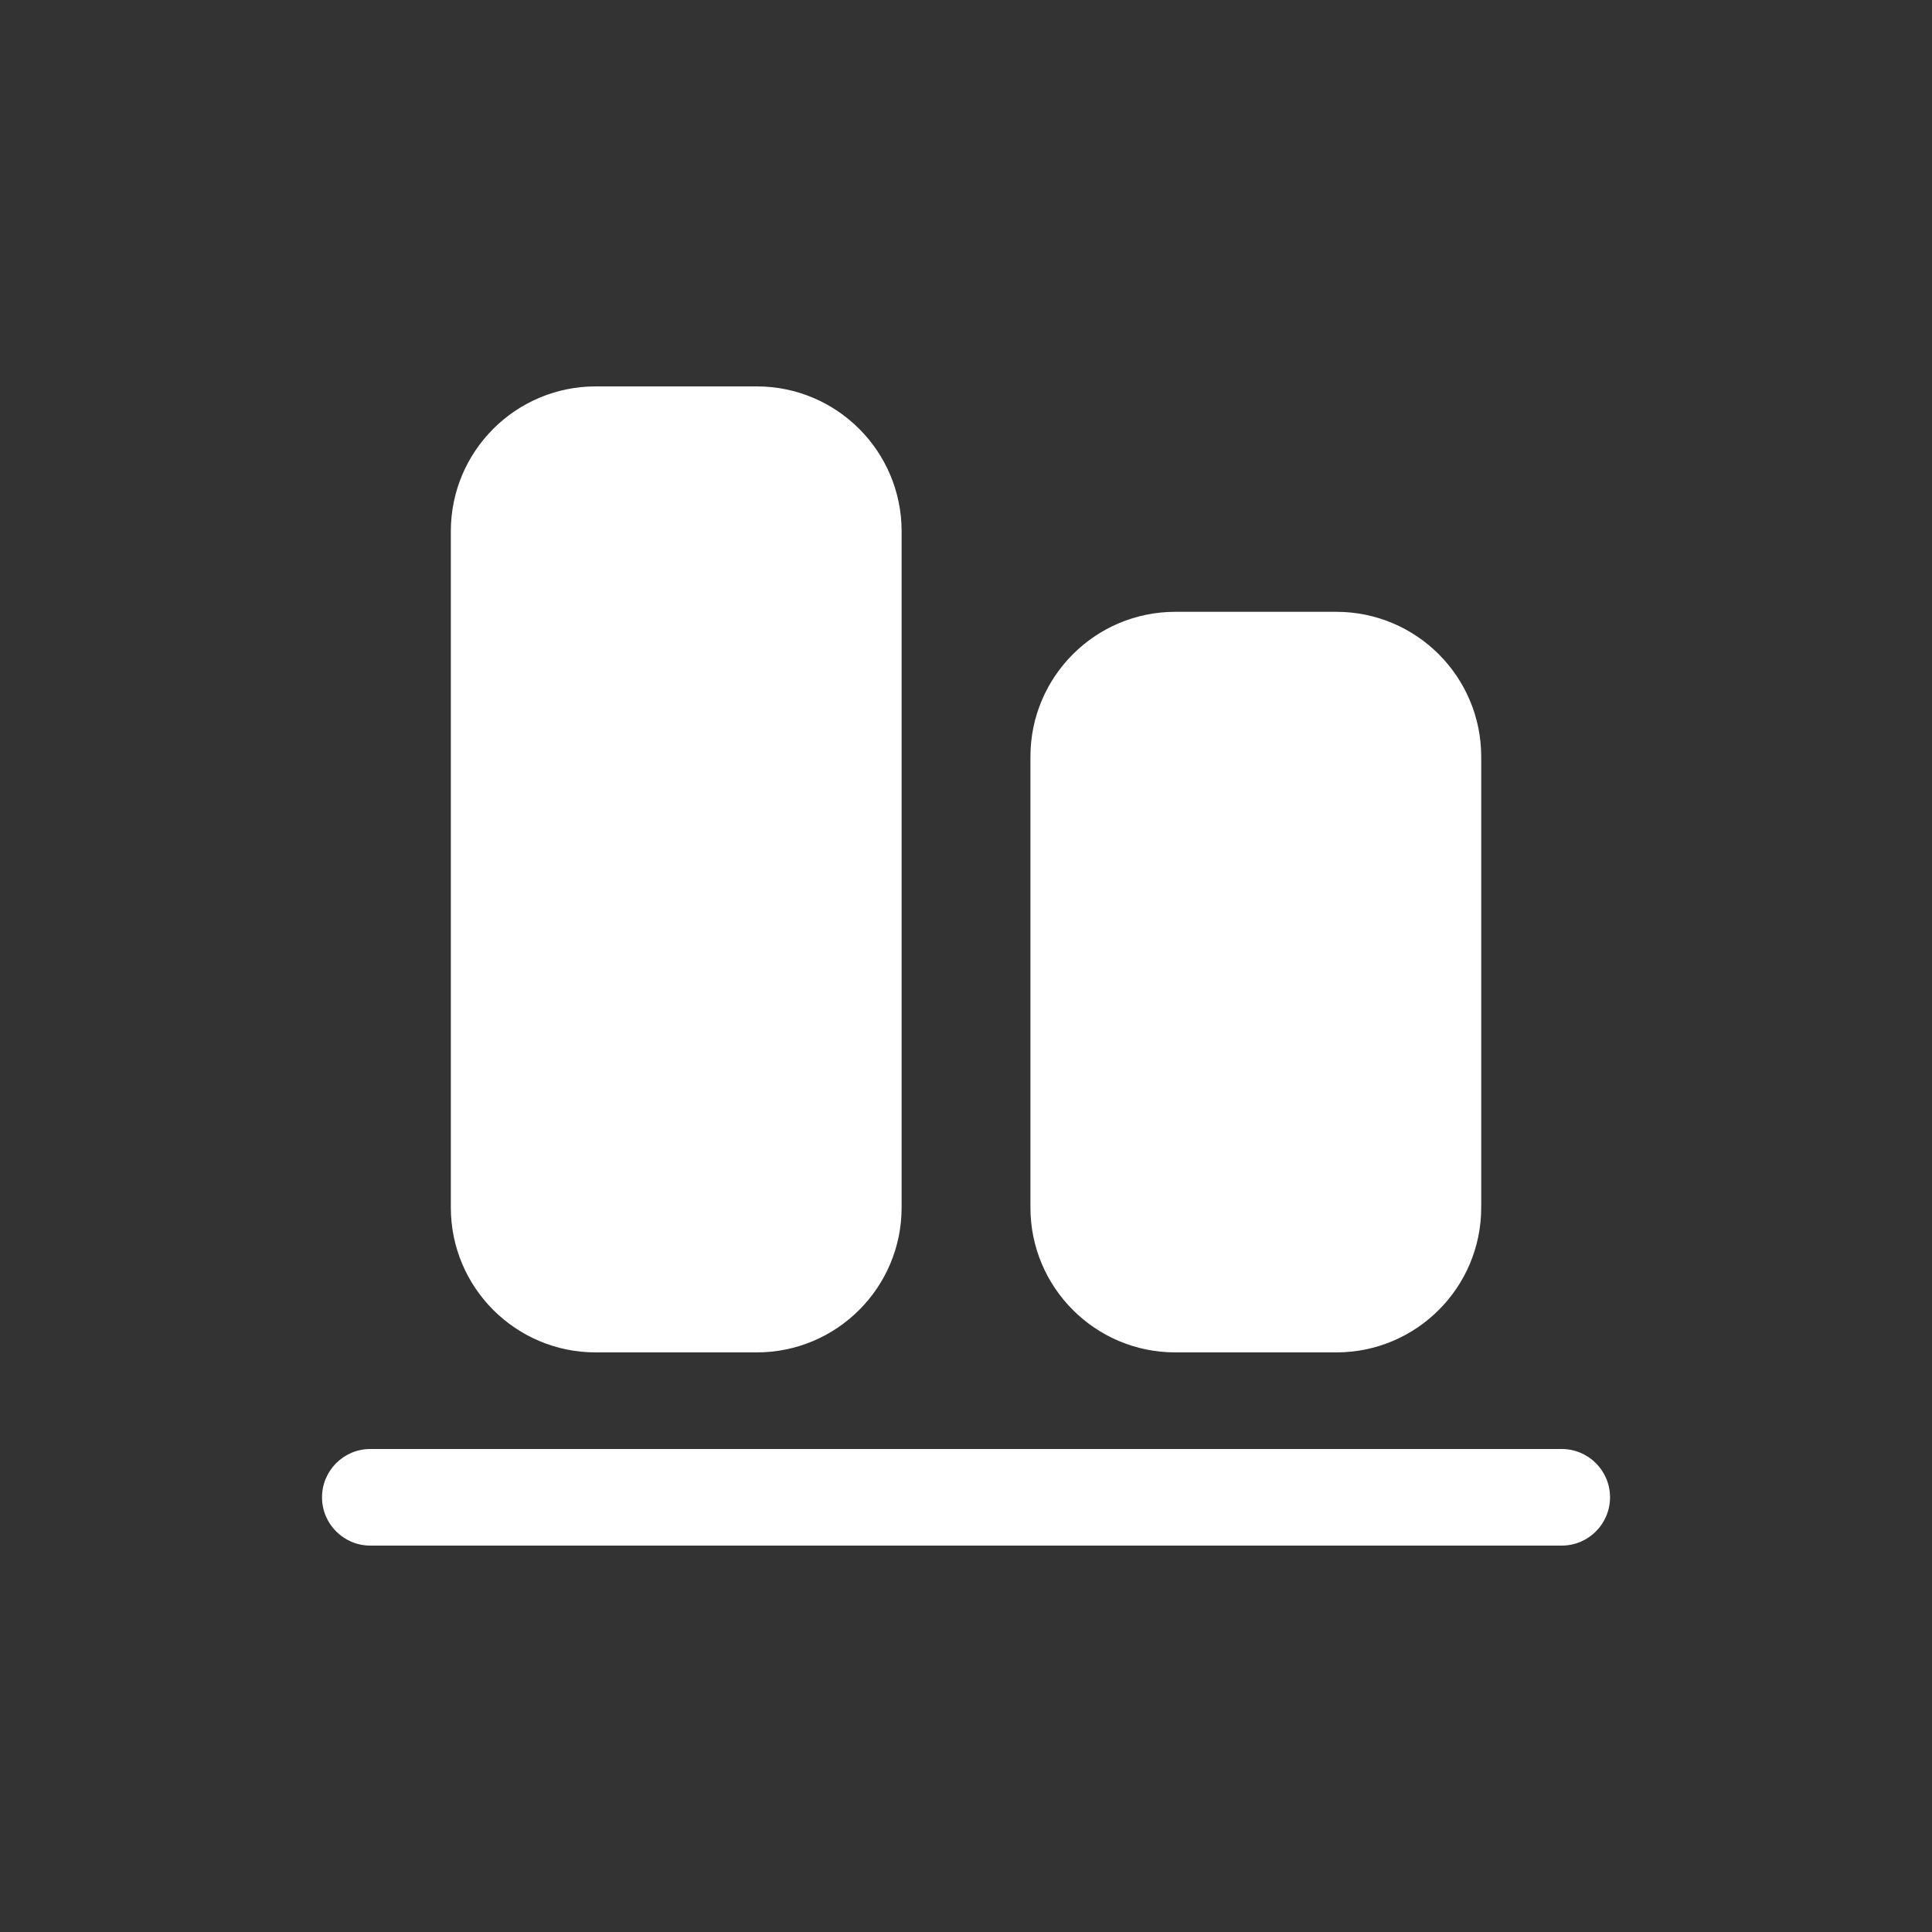
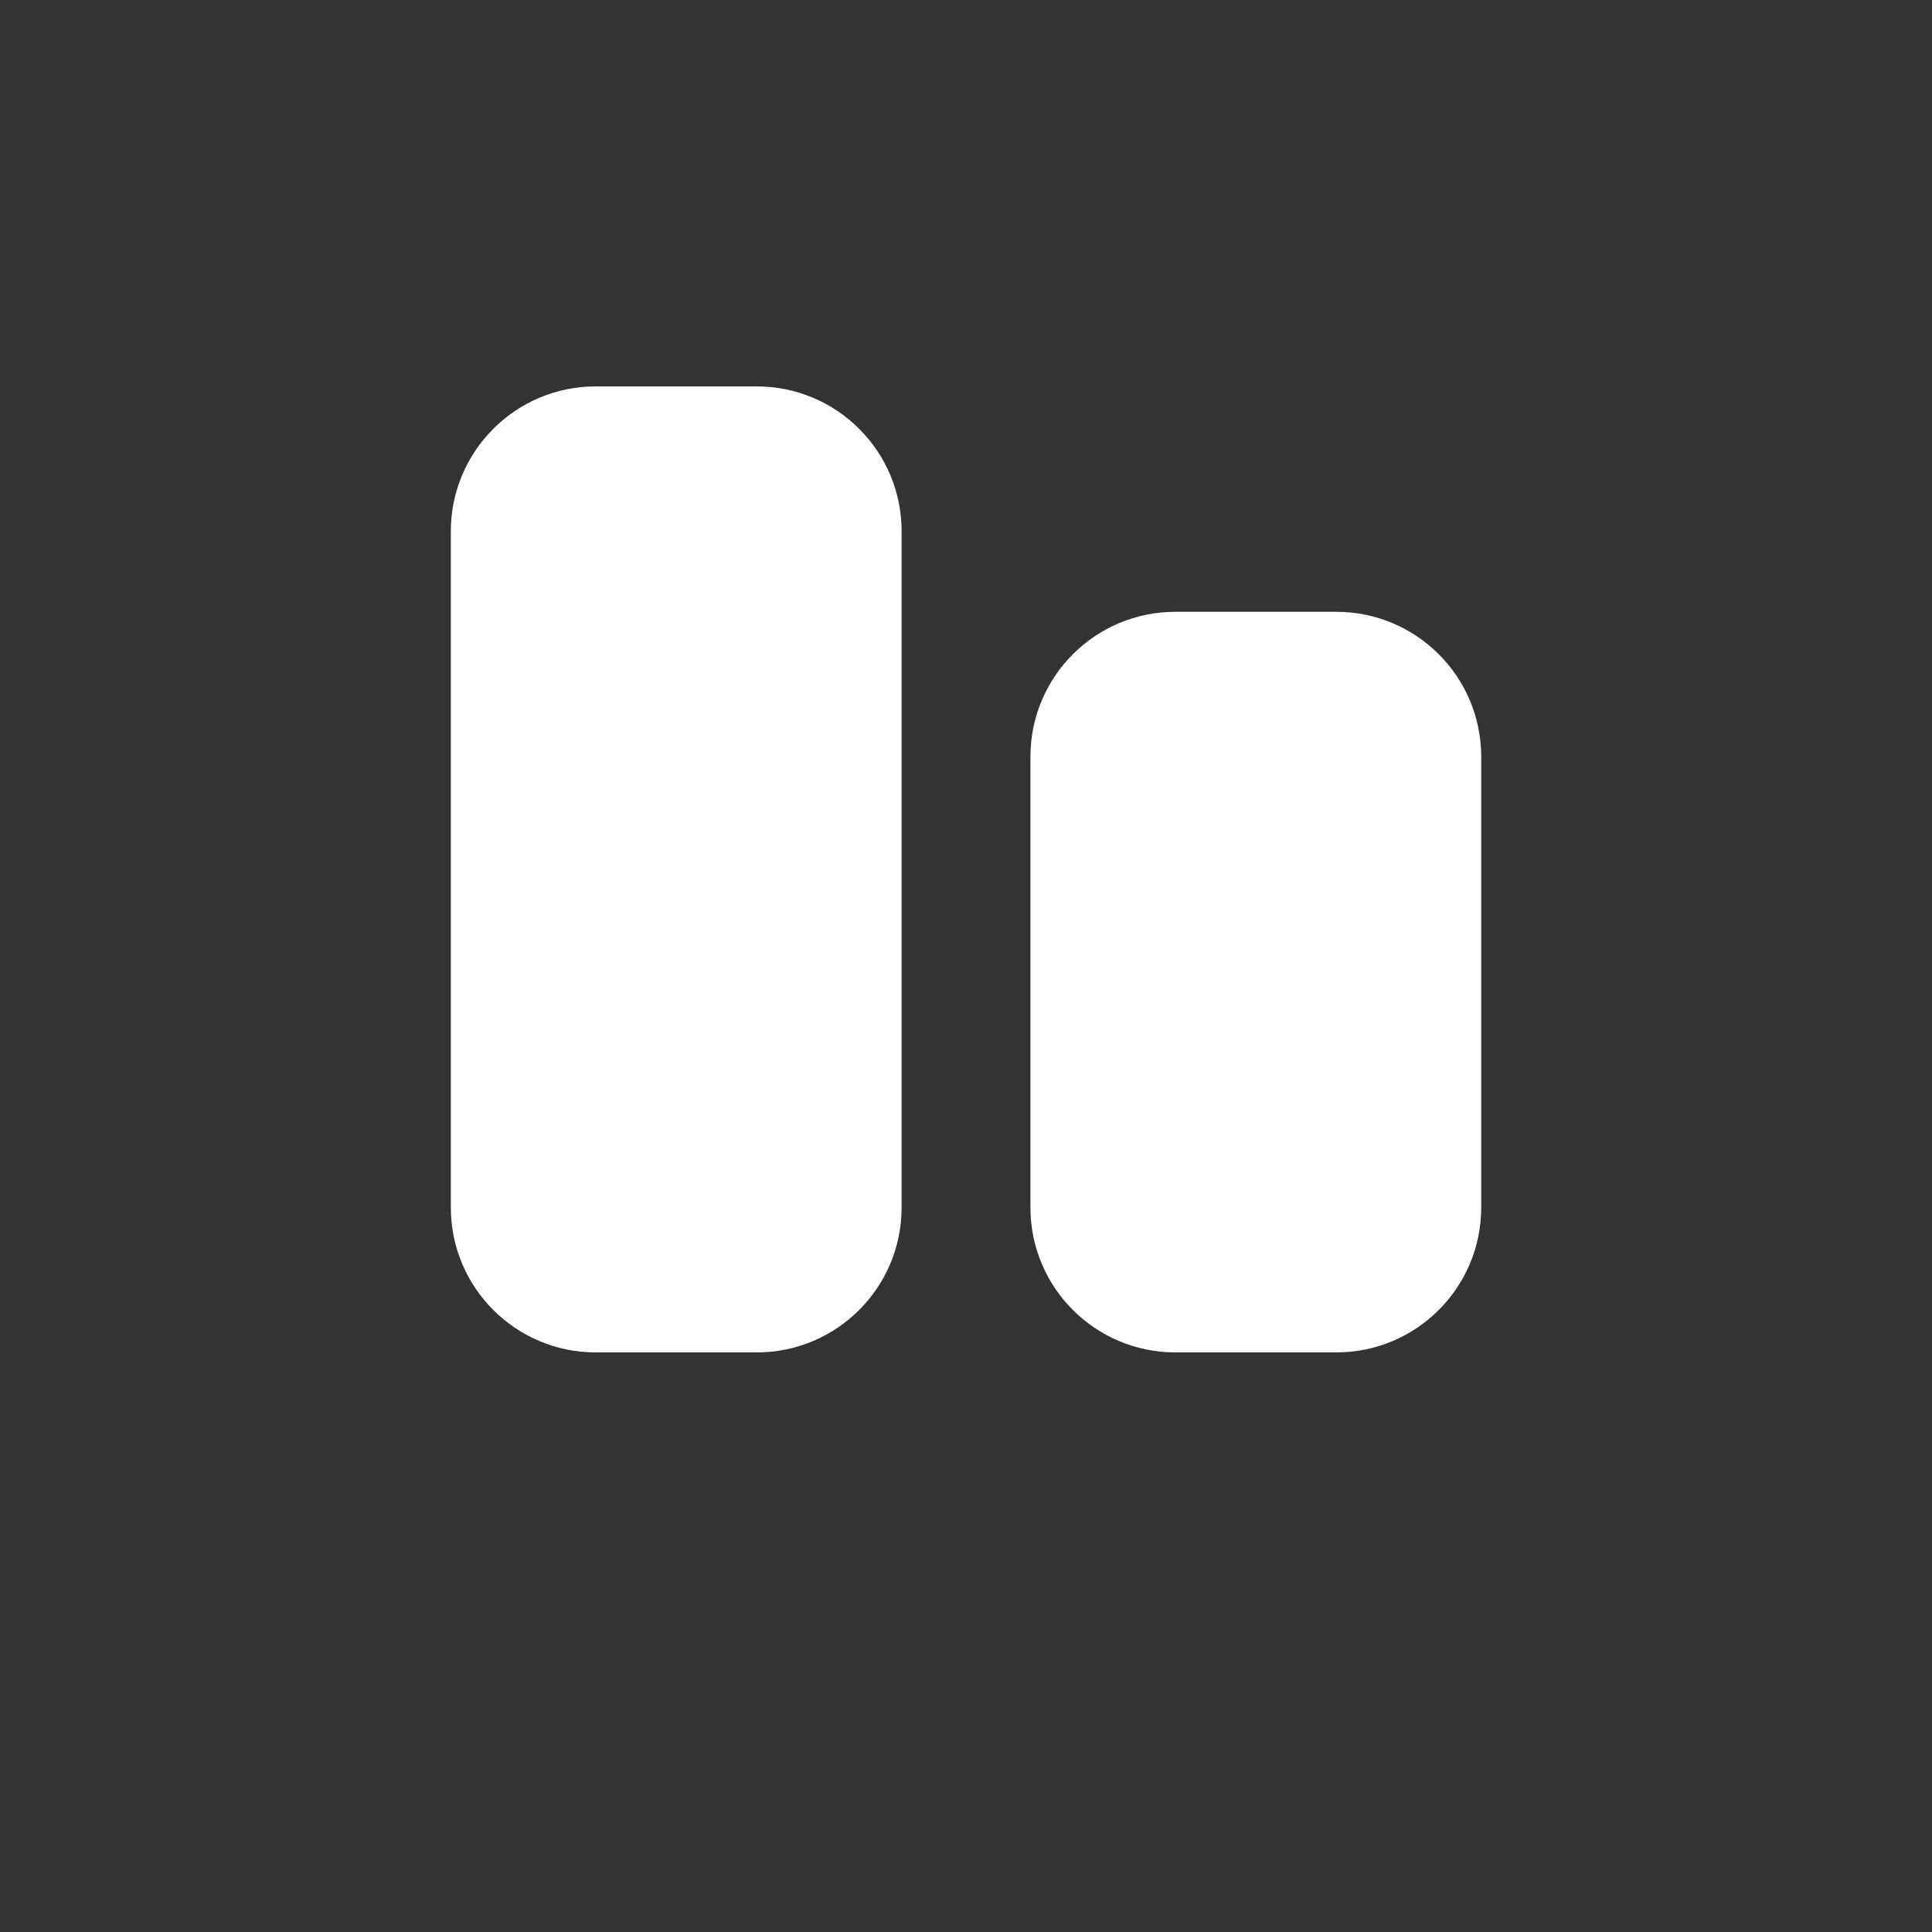
<svg xmlns="http://www.w3.org/2000/svg" width="40" height="40" viewBox="0 0 40 40" fill="none">
  <rect x="0" y="0" width="40" height="40" fill="#333333" stroke="none" />
  <path fill-rule="evenodd" clip-rule="evenodd" d="M21.334 25C21.334 26.657 22.677 28 24.334 28H27.667C29.324 28 30.667 26.657 30.667 25V15.667C30.667 14.01 29.324 12.667 27.667 12.667H24.334C22.677 12.667 21.334 14.01 21.334 15.667L21.334 25Z" fill="white" />
  <path d="M9.334 25C9.334 26.657 10.677 28 12.334 28H15.667C17.324 28 18.667 26.657 18.667 25L18.667 11C18.667 9.343 17.324 8 15.667 8H12.334C10.677 8 9.334 9.343 9.334 11L9.334 25Z" fill="white" />
-   <path d="M7.667 32C7.115 32 6.667 31.552 6.667 31C6.667 30.448 7.115 30 7.667 30H32.334C32.886 30 33.334 30.448 33.334 31C33.334 31.552 32.886 32 32.334 32H7.667Z" fill="white" />
</svg>